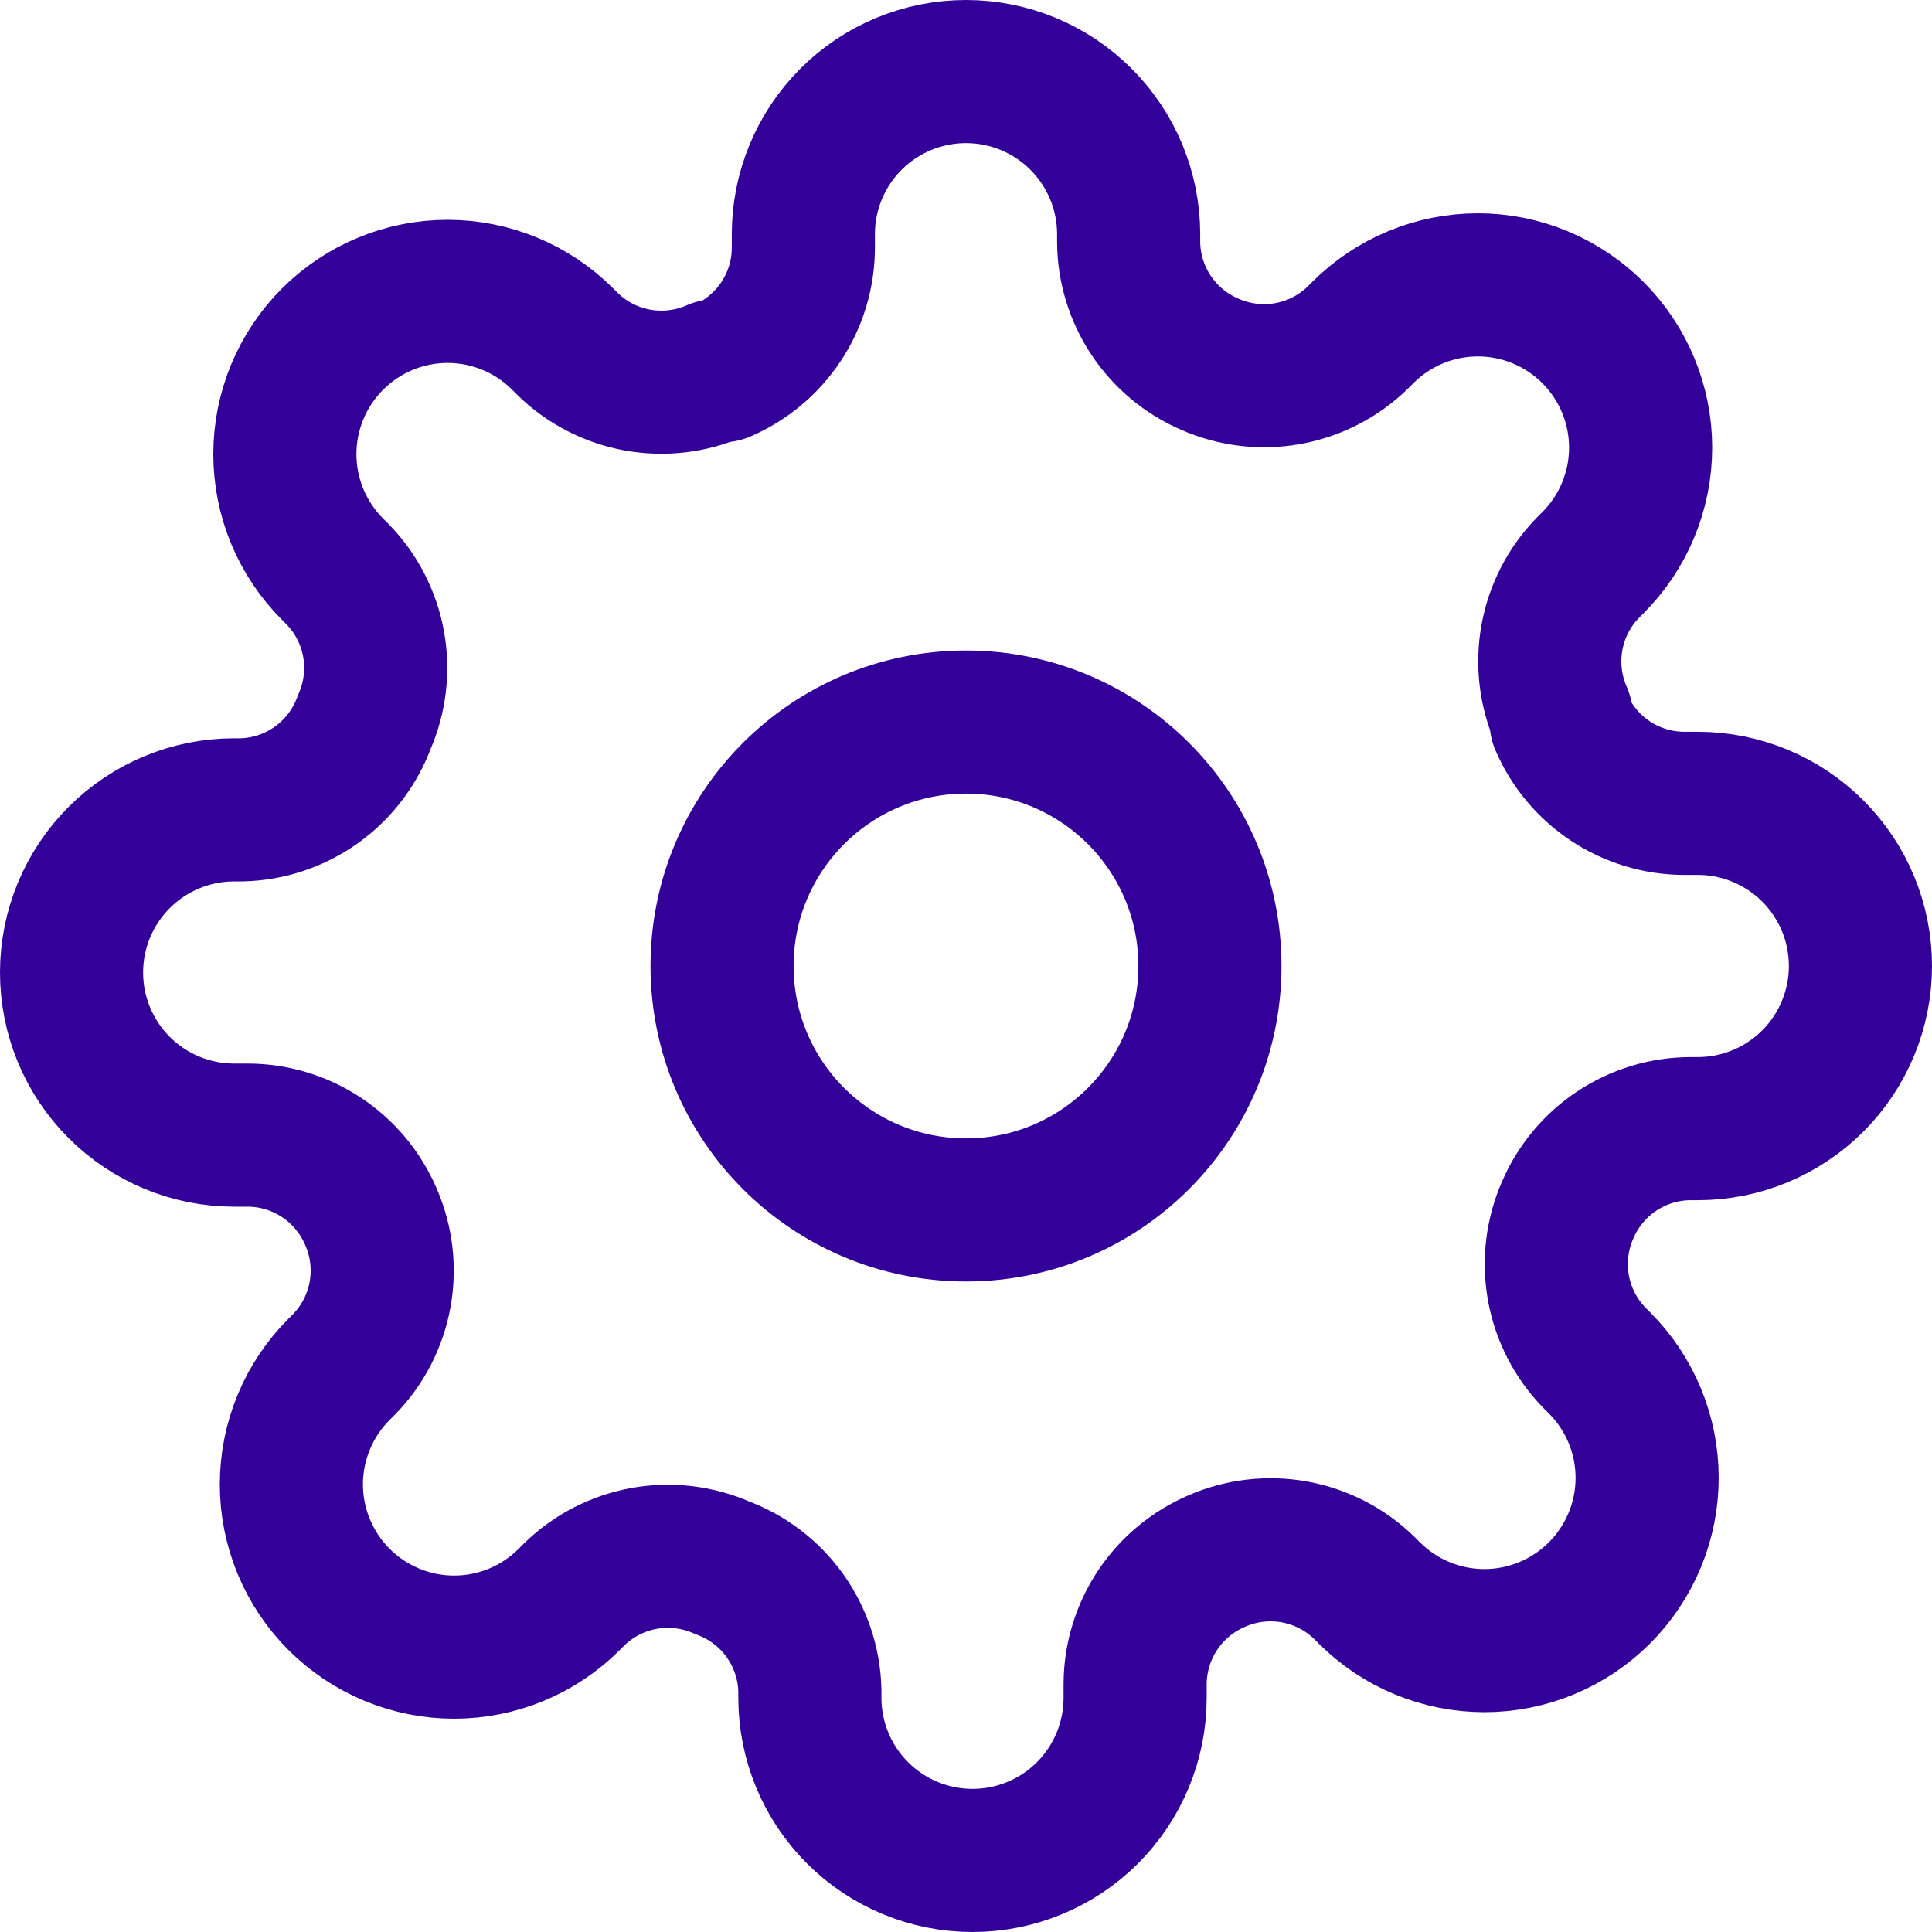
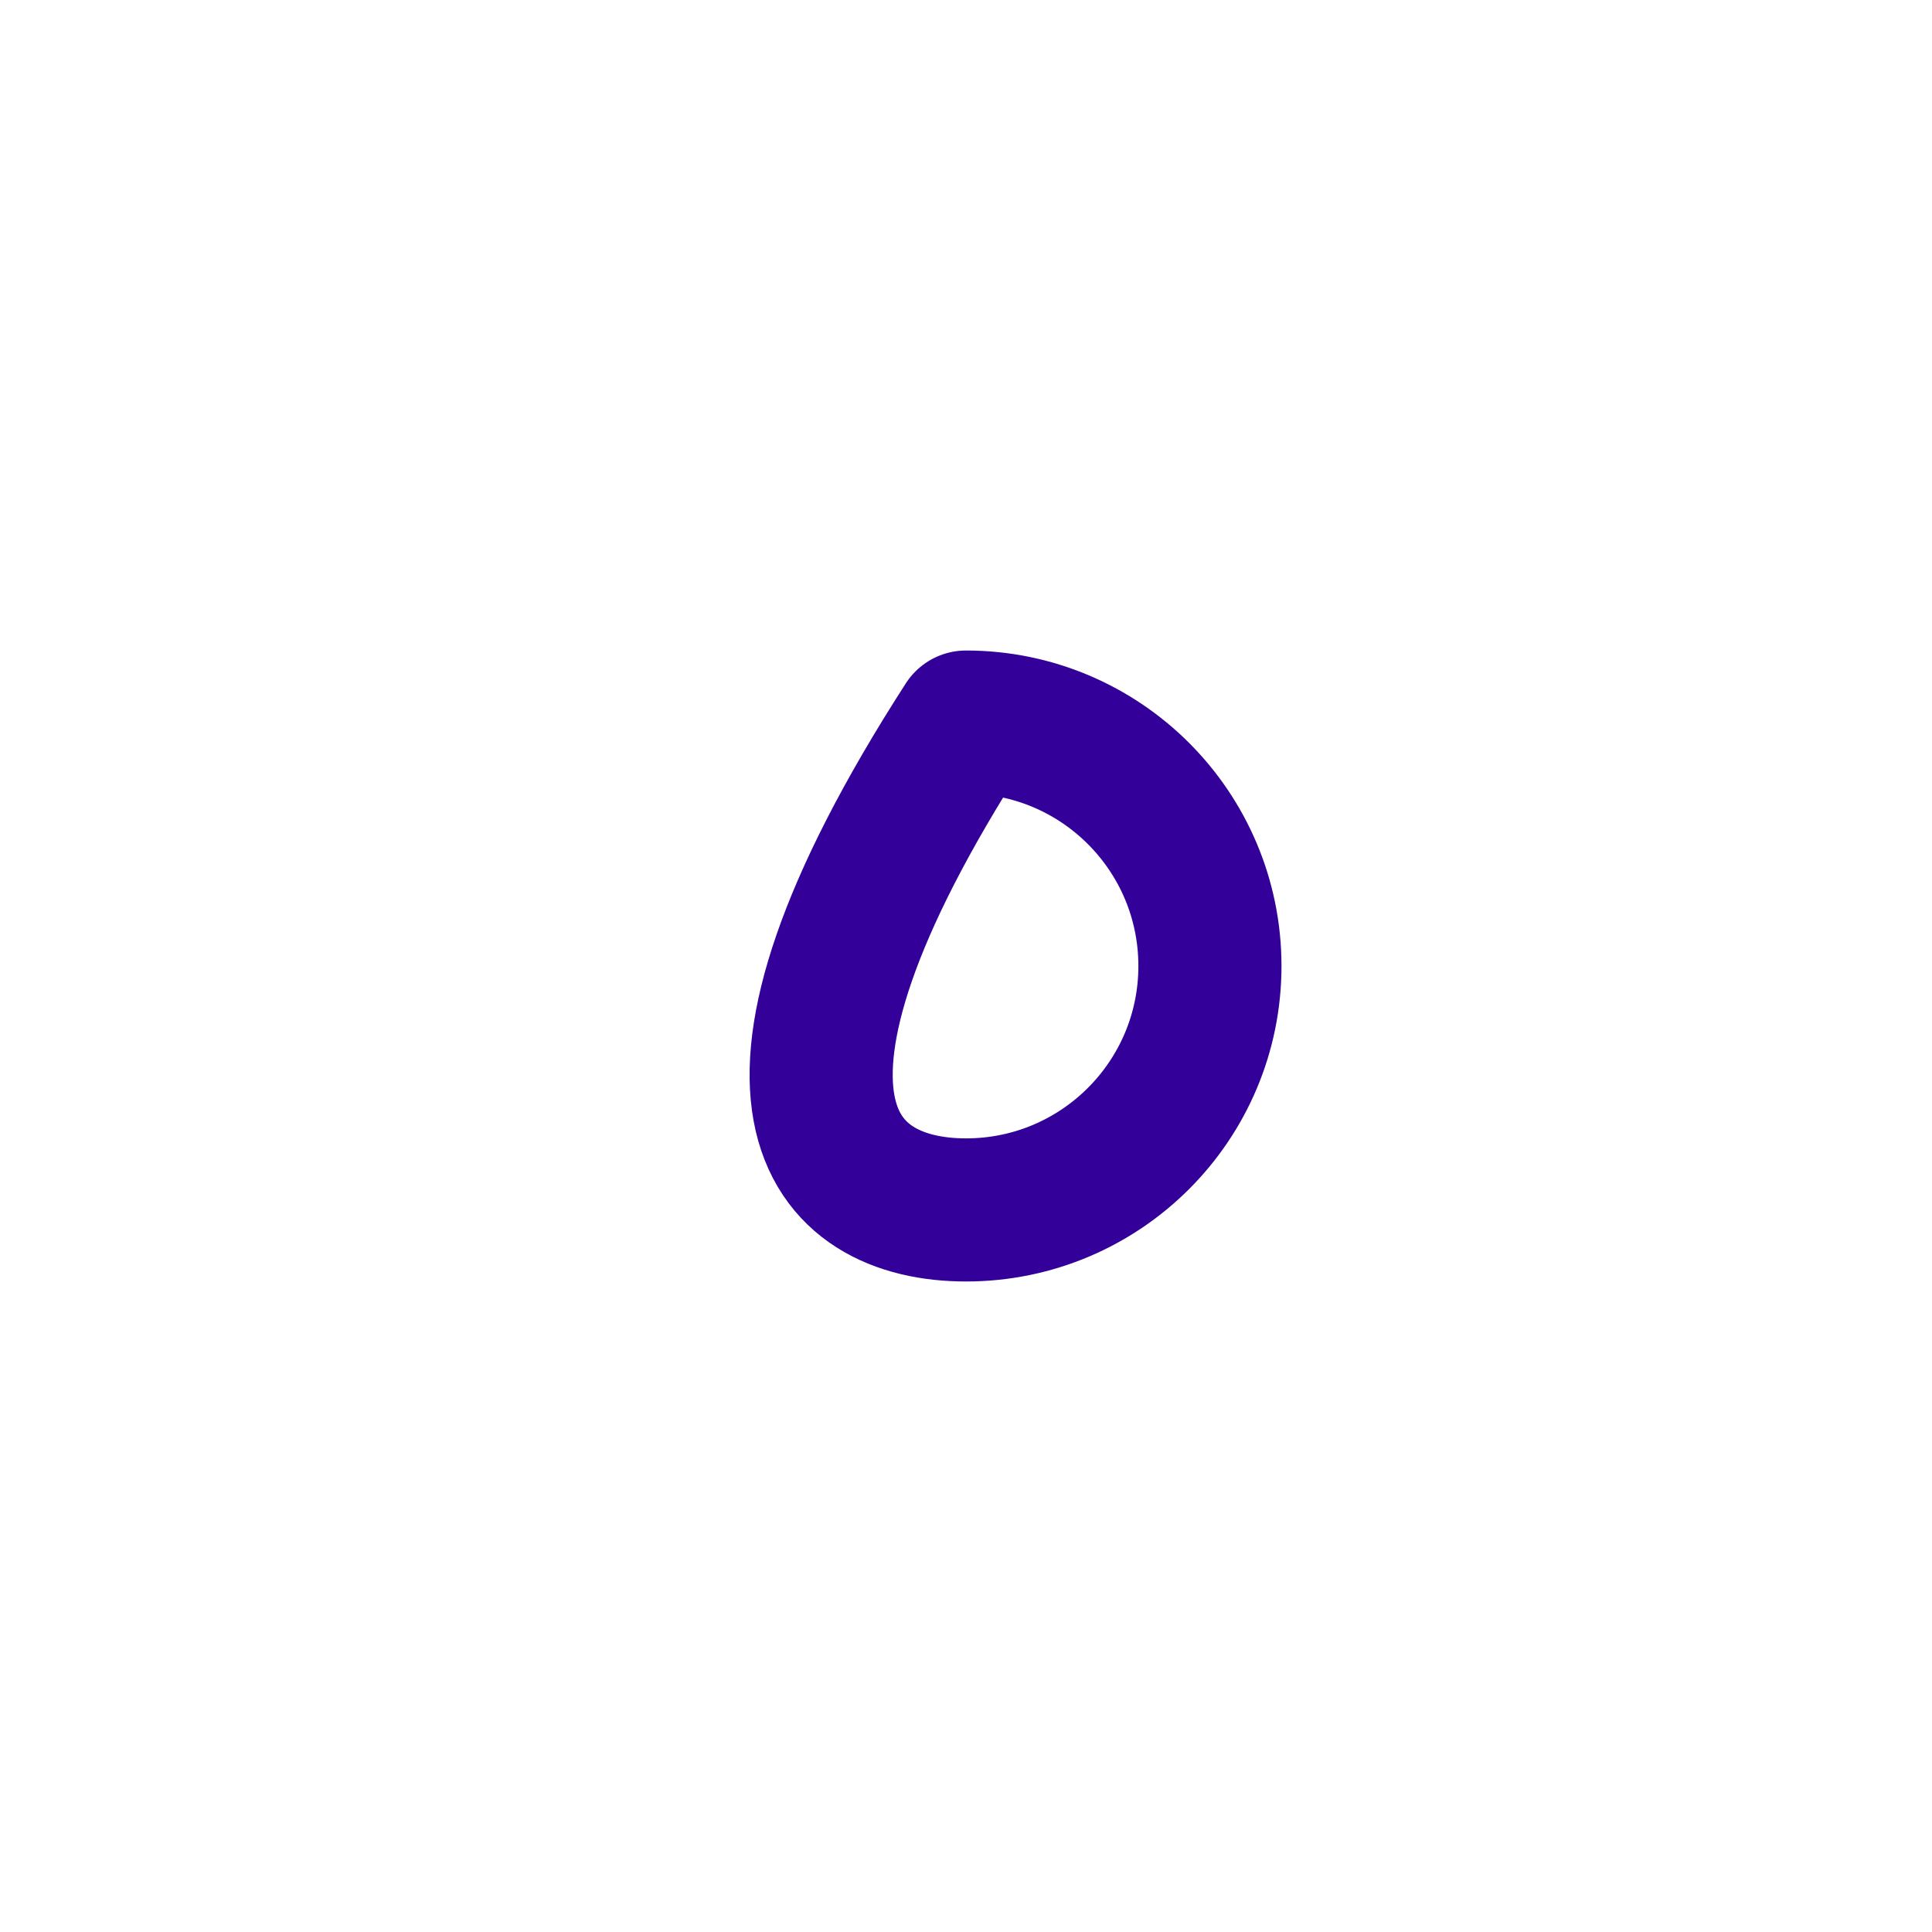
<svg xmlns="http://www.w3.org/2000/svg" width="54" height="54" viewBox="0 0 54 54" fill="none">
-   <path d="M27 33.818C30.766 33.818 33.818 30.766 33.818 27C33.818 23.234 30.766 20.182 27 20.182C23.234 20.182 20.182 23.234 20.182 27C20.182 30.766 23.234 33.818 27 33.818Z" stroke="#330099" stroke-width="4" stroke-linecap="round" stroke-linejoin="round" />
-   <path d="M43.818 33.818C43.516 34.504 43.425 35.264 43.559 36.001C43.693 36.739 44.044 37.419 44.568 37.955L44.705 38.091C45.127 38.513 45.462 39.014 45.691 39.566C45.92 40.118 46.038 40.709 46.038 41.307C46.038 41.904 45.92 42.496 45.691 43.047C45.462 43.599 45.127 44.101 44.705 44.523C44.282 44.945 43.781 45.281 43.229 45.509C42.678 45.738 42.086 45.856 41.489 45.856C40.891 45.856 40.3 45.738 39.748 45.509C39.196 45.281 38.695 44.945 38.273 44.523L38.136 44.386C37.601 43.862 36.92 43.511 36.183 43.377C35.446 43.244 34.685 43.334 34 43.636C33.328 43.925 32.755 44.403 32.351 45.013C31.947 45.622 31.73 46.337 31.727 47.068V47.455C31.727 48.66 31.248 49.816 30.396 50.669C29.544 51.521 28.387 52 27.182 52C25.976 52 24.82 51.521 23.968 50.669C23.115 49.816 22.636 48.66 22.636 47.455V47.25C22.619 46.498 22.375 45.768 21.938 45.156C21.5 44.544 20.888 44.078 20.182 43.818C19.496 43.516 18.736 43.425 17.999 43.559C17.261 43.693 16.581 44.044 16.046 44.568L15.909 44.705C15.487 45.127 14.986 45.462 14.434 45.691C13.882 45.92 13.29 46.038 12.693 46.038C12.096 46.038 11.504 45.92 10.953 45.691C10.401 45.462 9.899 45.127 9.477 44.705C9.055 44.282 8.719 43.781 8.491 43.229C8.262 42.678 8.144 42.086 8.144 41.489C8.144 40.891 8.262 40.3 8.491 39.748C8.719 39.196 9.055 38.695 9.477 38.273L9.614 38.136C10.138 37.601 10.489 36.92 10.623 36.183C10.756 35.446 10.666 34.685 10.364 34C10.075 33.328 9.597 32.755 8.987 32.351C8.378 31.947 7.663 31.73 6.932 31.727H6.545C5.34 31.727 4.184 31.248 3.331 30.396C2.479 29.544 2 28.387 2 27.182C2 25.976 2.479 24.82 3.331 23.968C4.184 23.115 5.34 22.636 6.545 22.636H6.75C7.502 22.619 8.232 22.375 8.844 21.938C9.456 21.5 9.922 20.888 10.182 20.182C10.484 19.496 10.575 18.736 10.441 17.999C10.307 17.261 9.956 16.581 9.432 16.046L9.295 15.909C8.873 15.487 8.538 14.986 8.309 14.434C8.08 13.882 7.962 13.29 7.962 12.693C7.962 12.096 8.08 11.504 8.309 10.953C8.538 10.401 8.873 9.899 9.295 9.477C9.718 9.055 10.219 8.719 10.771 8.491C11.322 8.262 11.914 8.144 12.511 8.144C13.109 8.144 13.7 8.262 14.252 8.491C14.804 8.719 15.305 9.055 15.727 9.477L15.864 9.614C16.399 10.138 17.08 10.489 17.817 10.623C18.554 10.756 19.314 10.666 20 10.364H20.182C20.854 10.075 21.427 9.597 21.831 8.987C22.235 8.378 22.452 7.663 22.454 6.932V6.545C22.454 5.34 22.933 4.184 23.786 3.331C24.638 2.479 25.794 2 27 2C28.206 2 29.362 2.479 30.214 3.331C31.067 4.184 31.546 5.34 31.546 6.545V6.75C31.548 7.481 31.765 8.196 32.169 8.806C32.573 9.415 33.146 9.894 33.818 10.182C34.504 10.484 35.264 10.575 36.001 10.441C36.739 10.307 37.419 9.956 37.955 9.432L38.091 9.295C38.513 8.873 39.014 8.538 39.566 8.309C40.118 8.08 40.709 7.962 41.307 7.962C41.904 7.962 42.496 8.08 43.047 8.309C43.599 8.538 44.101 8.873 44.523 9.295C44.945 9.718 45.281 10.219 45.509 10.771C45.738 11.322 45.856 11.914 45.856 12.511C45.856 13.109 45.738 13.7 45.509 14.252C45.281 14.804 44.945 15.305 44.523 15.727L44.386 15.864C43.862 16.399 43.511 17.08 43.377 17.817C43.244 18.554 43.334 19.314 43.636 20V20.182C43.925 20.854 44.403 21.427 45.013 21.831C45.622 22.235 46.337 22.452 47.068 22.454H47.455C48.66 22.454 49.816 22.933 50.669 23.786C51.521 24.638 52 25.794 52 27C52 28.206 51.521 29.362 50.669 30.214C49.816 31.067 48.66 31.546 47.455 31.546H47.25C46.519 31.548 45.804 31.765 45.194 32.169C44.585 32.573 44.106 33.146 43.818 33.818Z" stroke="#330099" stroke-width="4" stroke-linecap="round" stroke-linejoin="round" />
+   <path d="M27 33.818C30.766 33.818 33.818 30.766 33.818 27C33.818 23.234 30.766 20.182 27 20.182C20.182 30.766 23.234 33.818 27 33.818Z" stroke="#330099" stroke-width="4" stroke-linecap="round" stroke-linejoin="round" />
</svg>